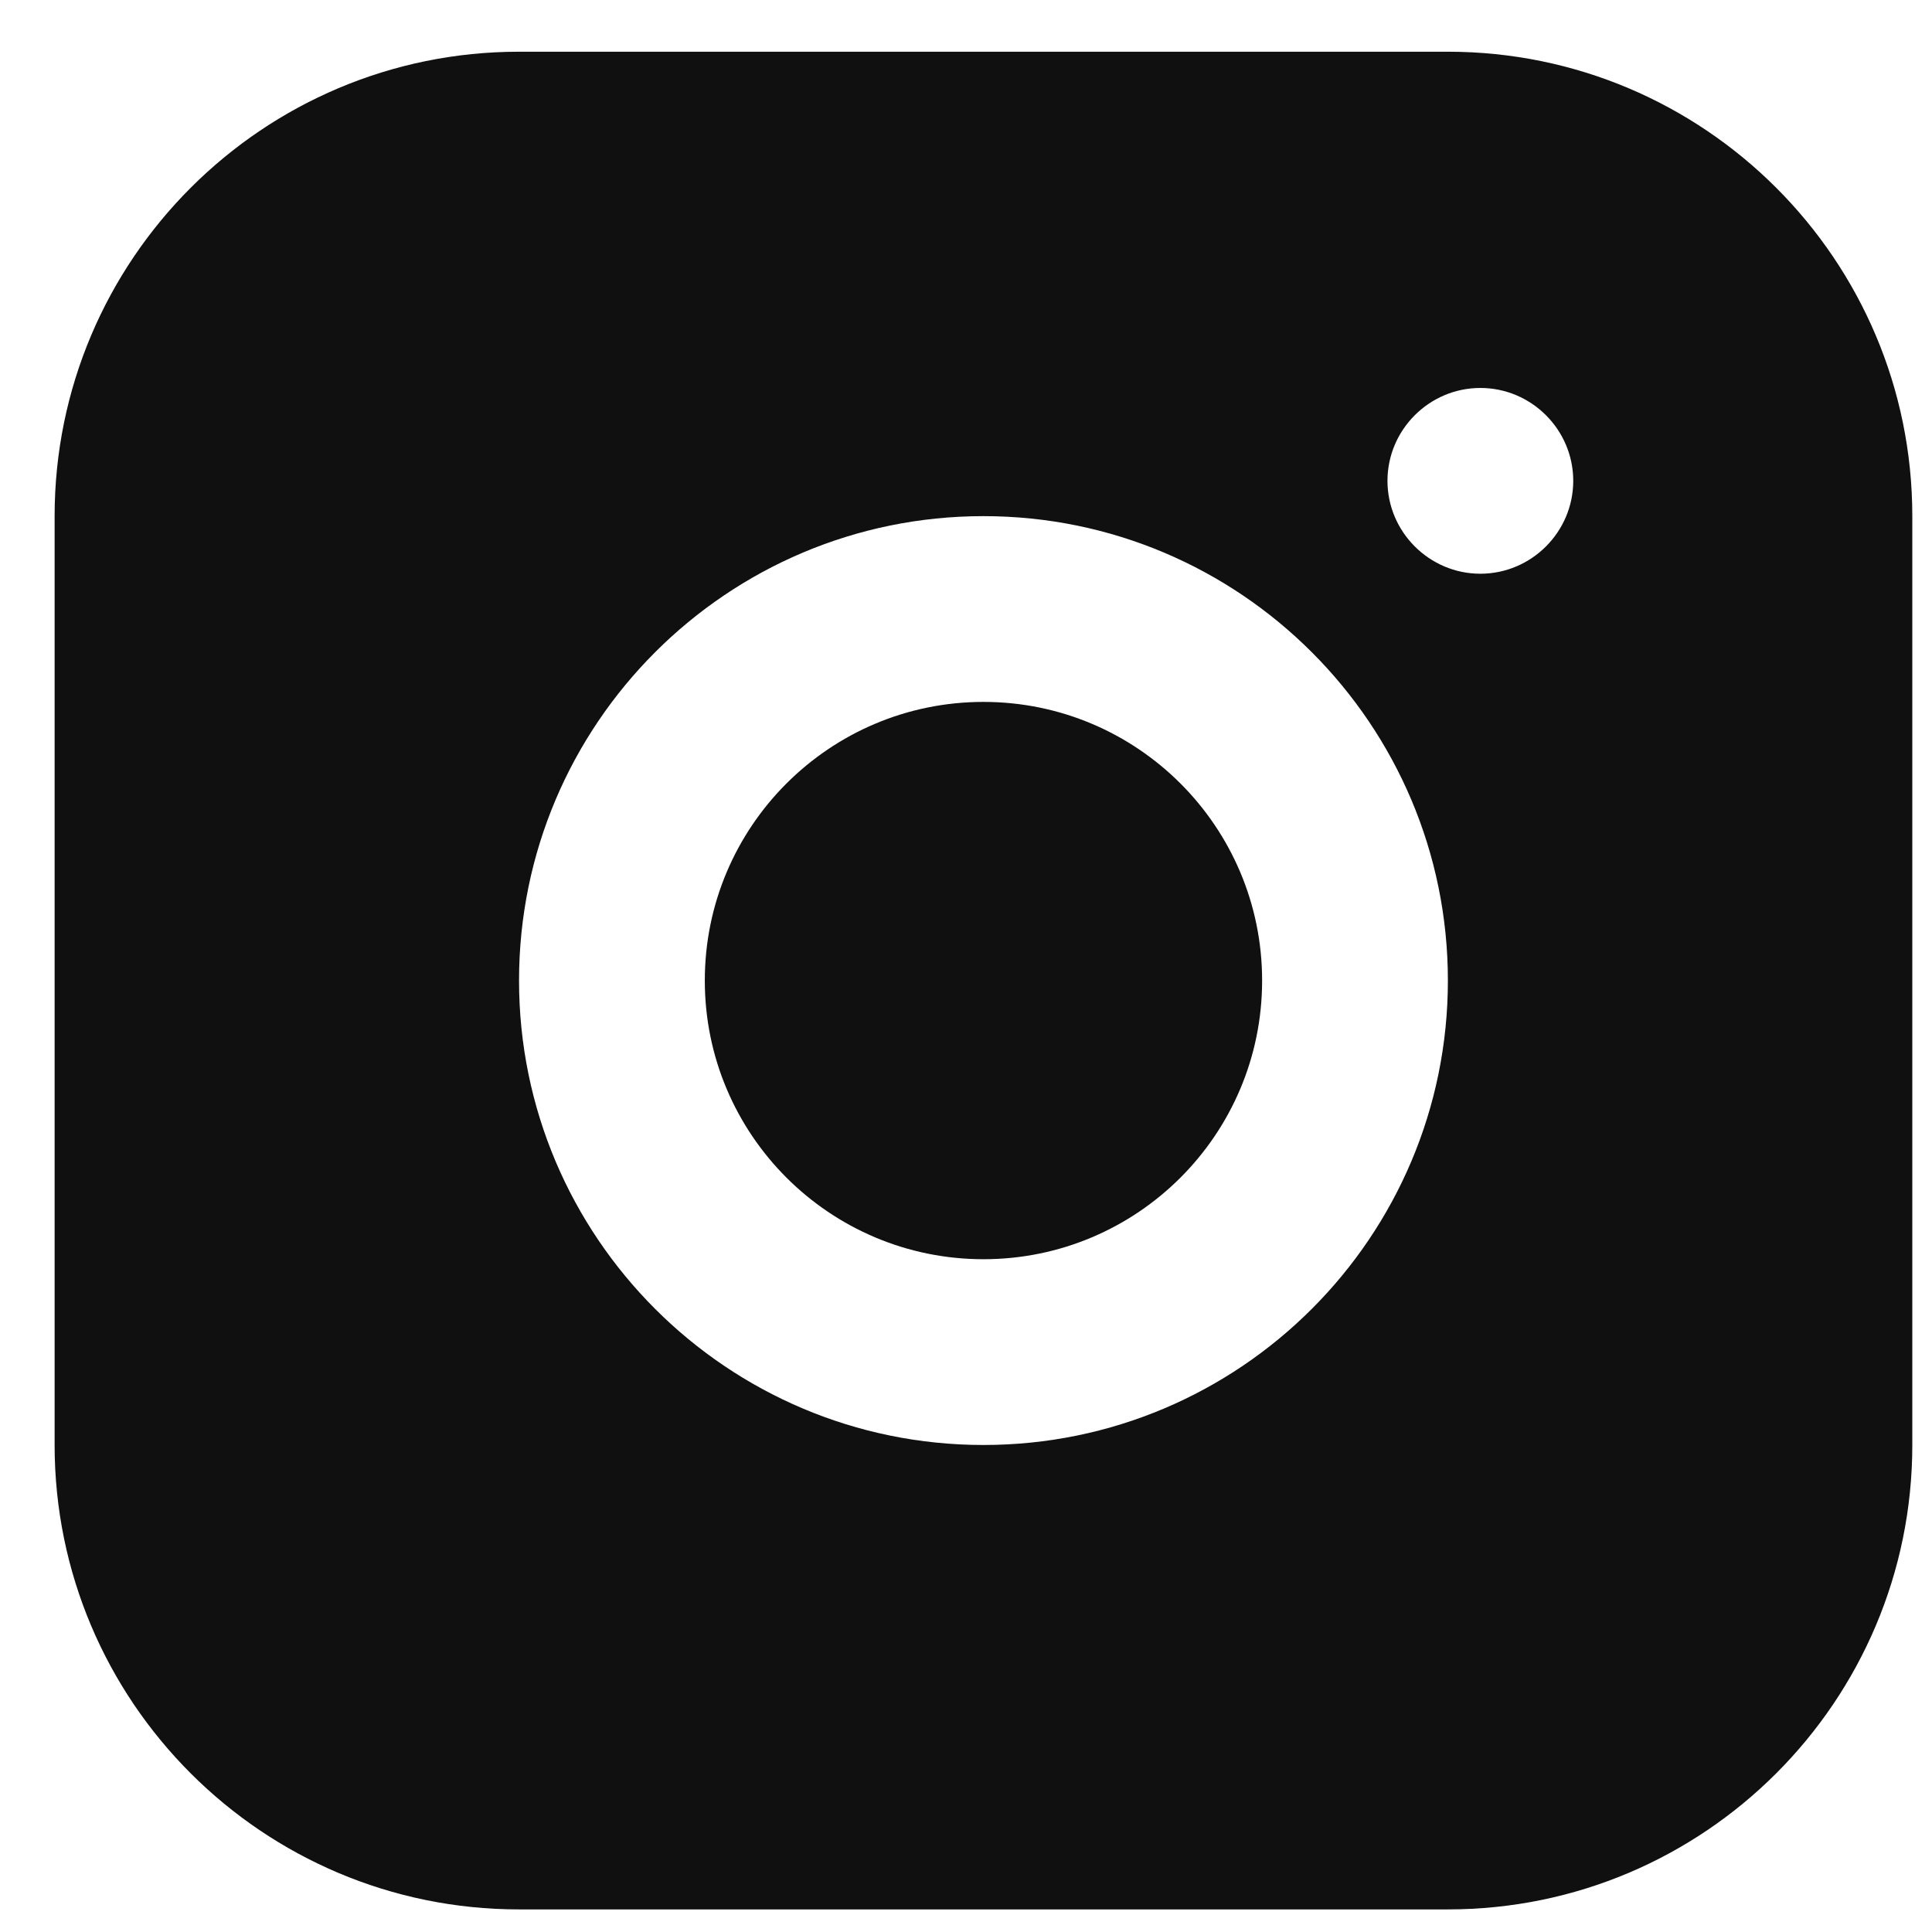
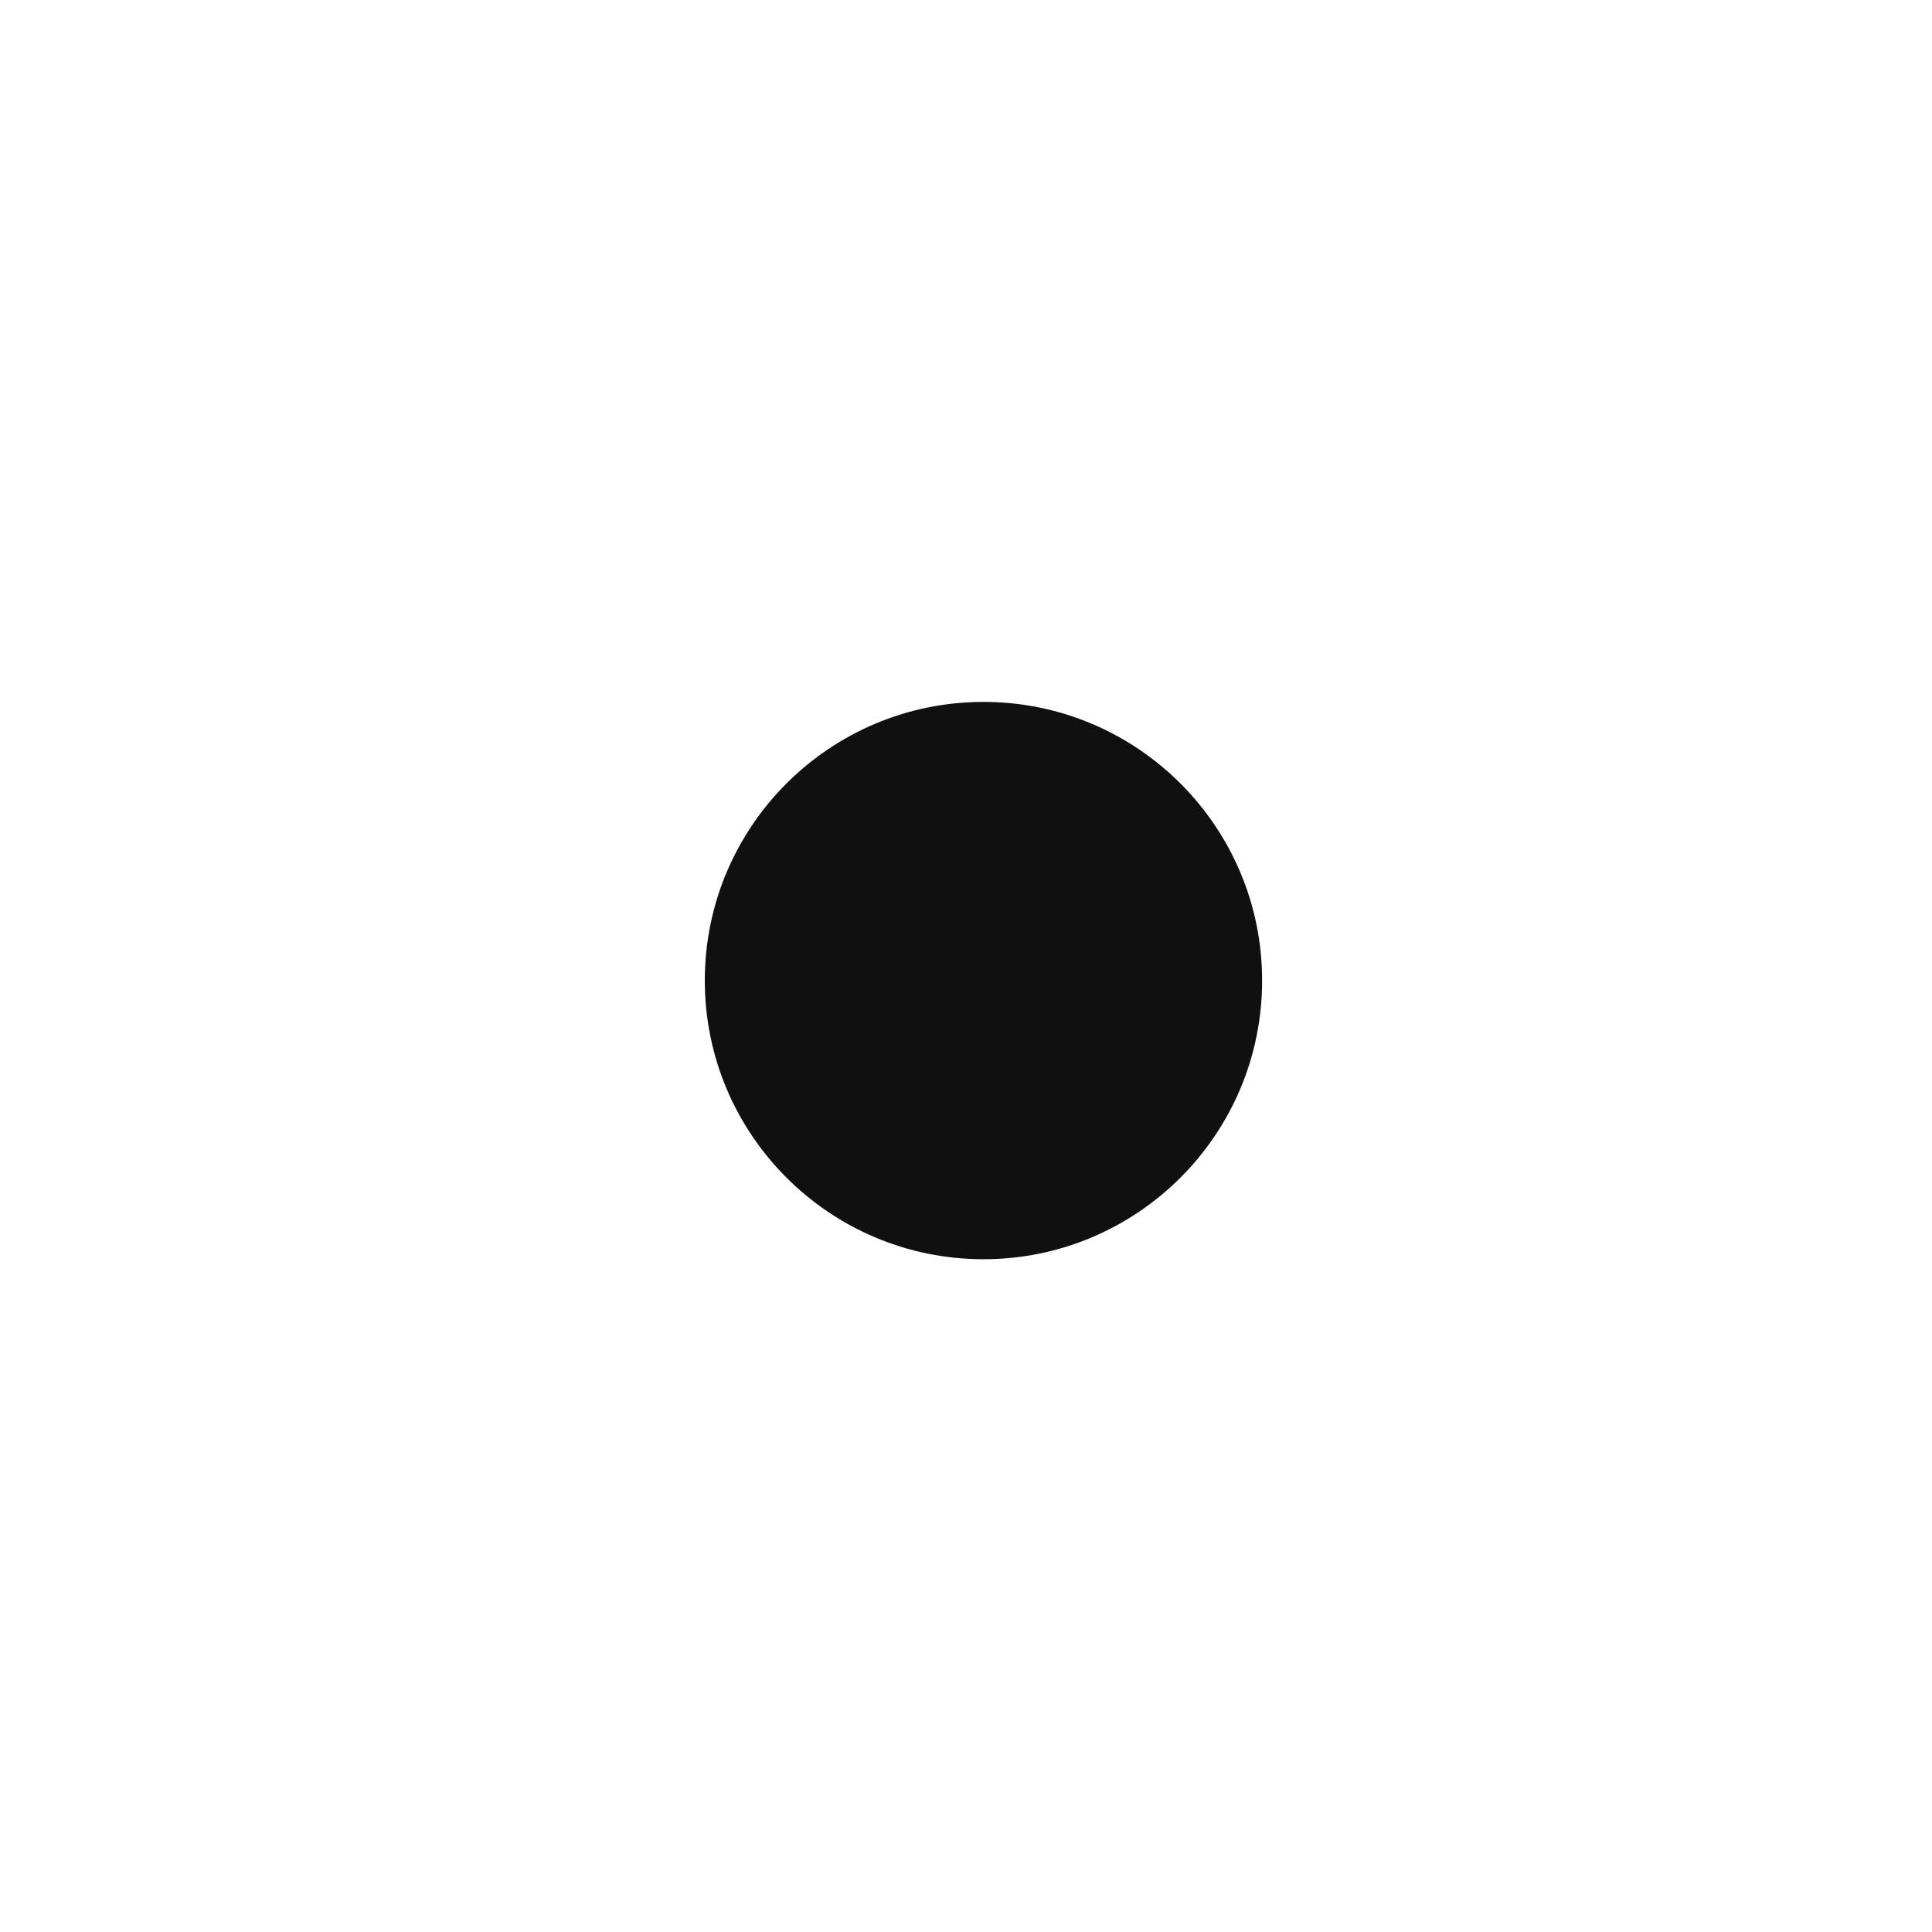
<svg xmlns="http://www.w3.org/2000/svg" width="26" height="26" viewBox="0 0 26 26" fill="none">
-   <path d="M19.485 0.696H6.985C3.535 0.696 0.735 3.496 0.735 6.946V19.446C0.735 22.896 3.535 25.696 6.985 25.696H19.485C22.935 25.696 25.735 22.896 25.735 19.446V6.946C25.735 3.496 22.935 0.696 19.485 0.696ZM13.235 19.446C9.785 19.446 6.985 16.646 6.985 13.196C6.985 9.746 9.785 6.946 13.235 6.946C16.685 6.946 19.485 9.746 19.485 13.196C19.485 16.646 16.685 19.446 13.235 19.446ZM19.922 7.721C19.235 7.721 18.672 7.158 18.672 6.471C18.672 5.783 19.235 5.221 19.922 5.221C20.61 5.221 21.172 5.783 21.172 6.471C21.172 7.158 20.61 7.721 19.922 7.721Z" fill="#101010" />
  <path d="M13.235 16.946C15.306 16.946 16.985 15.267 16.985 13.196C16.985 11.125 15.306 9.446 13.235 9.446C11.164 9.446 9.485 11.125 9.485 13.196C9.485 15.267 11.164 16.946 13.235 16.946Z" fill="#101010" />
</svg>